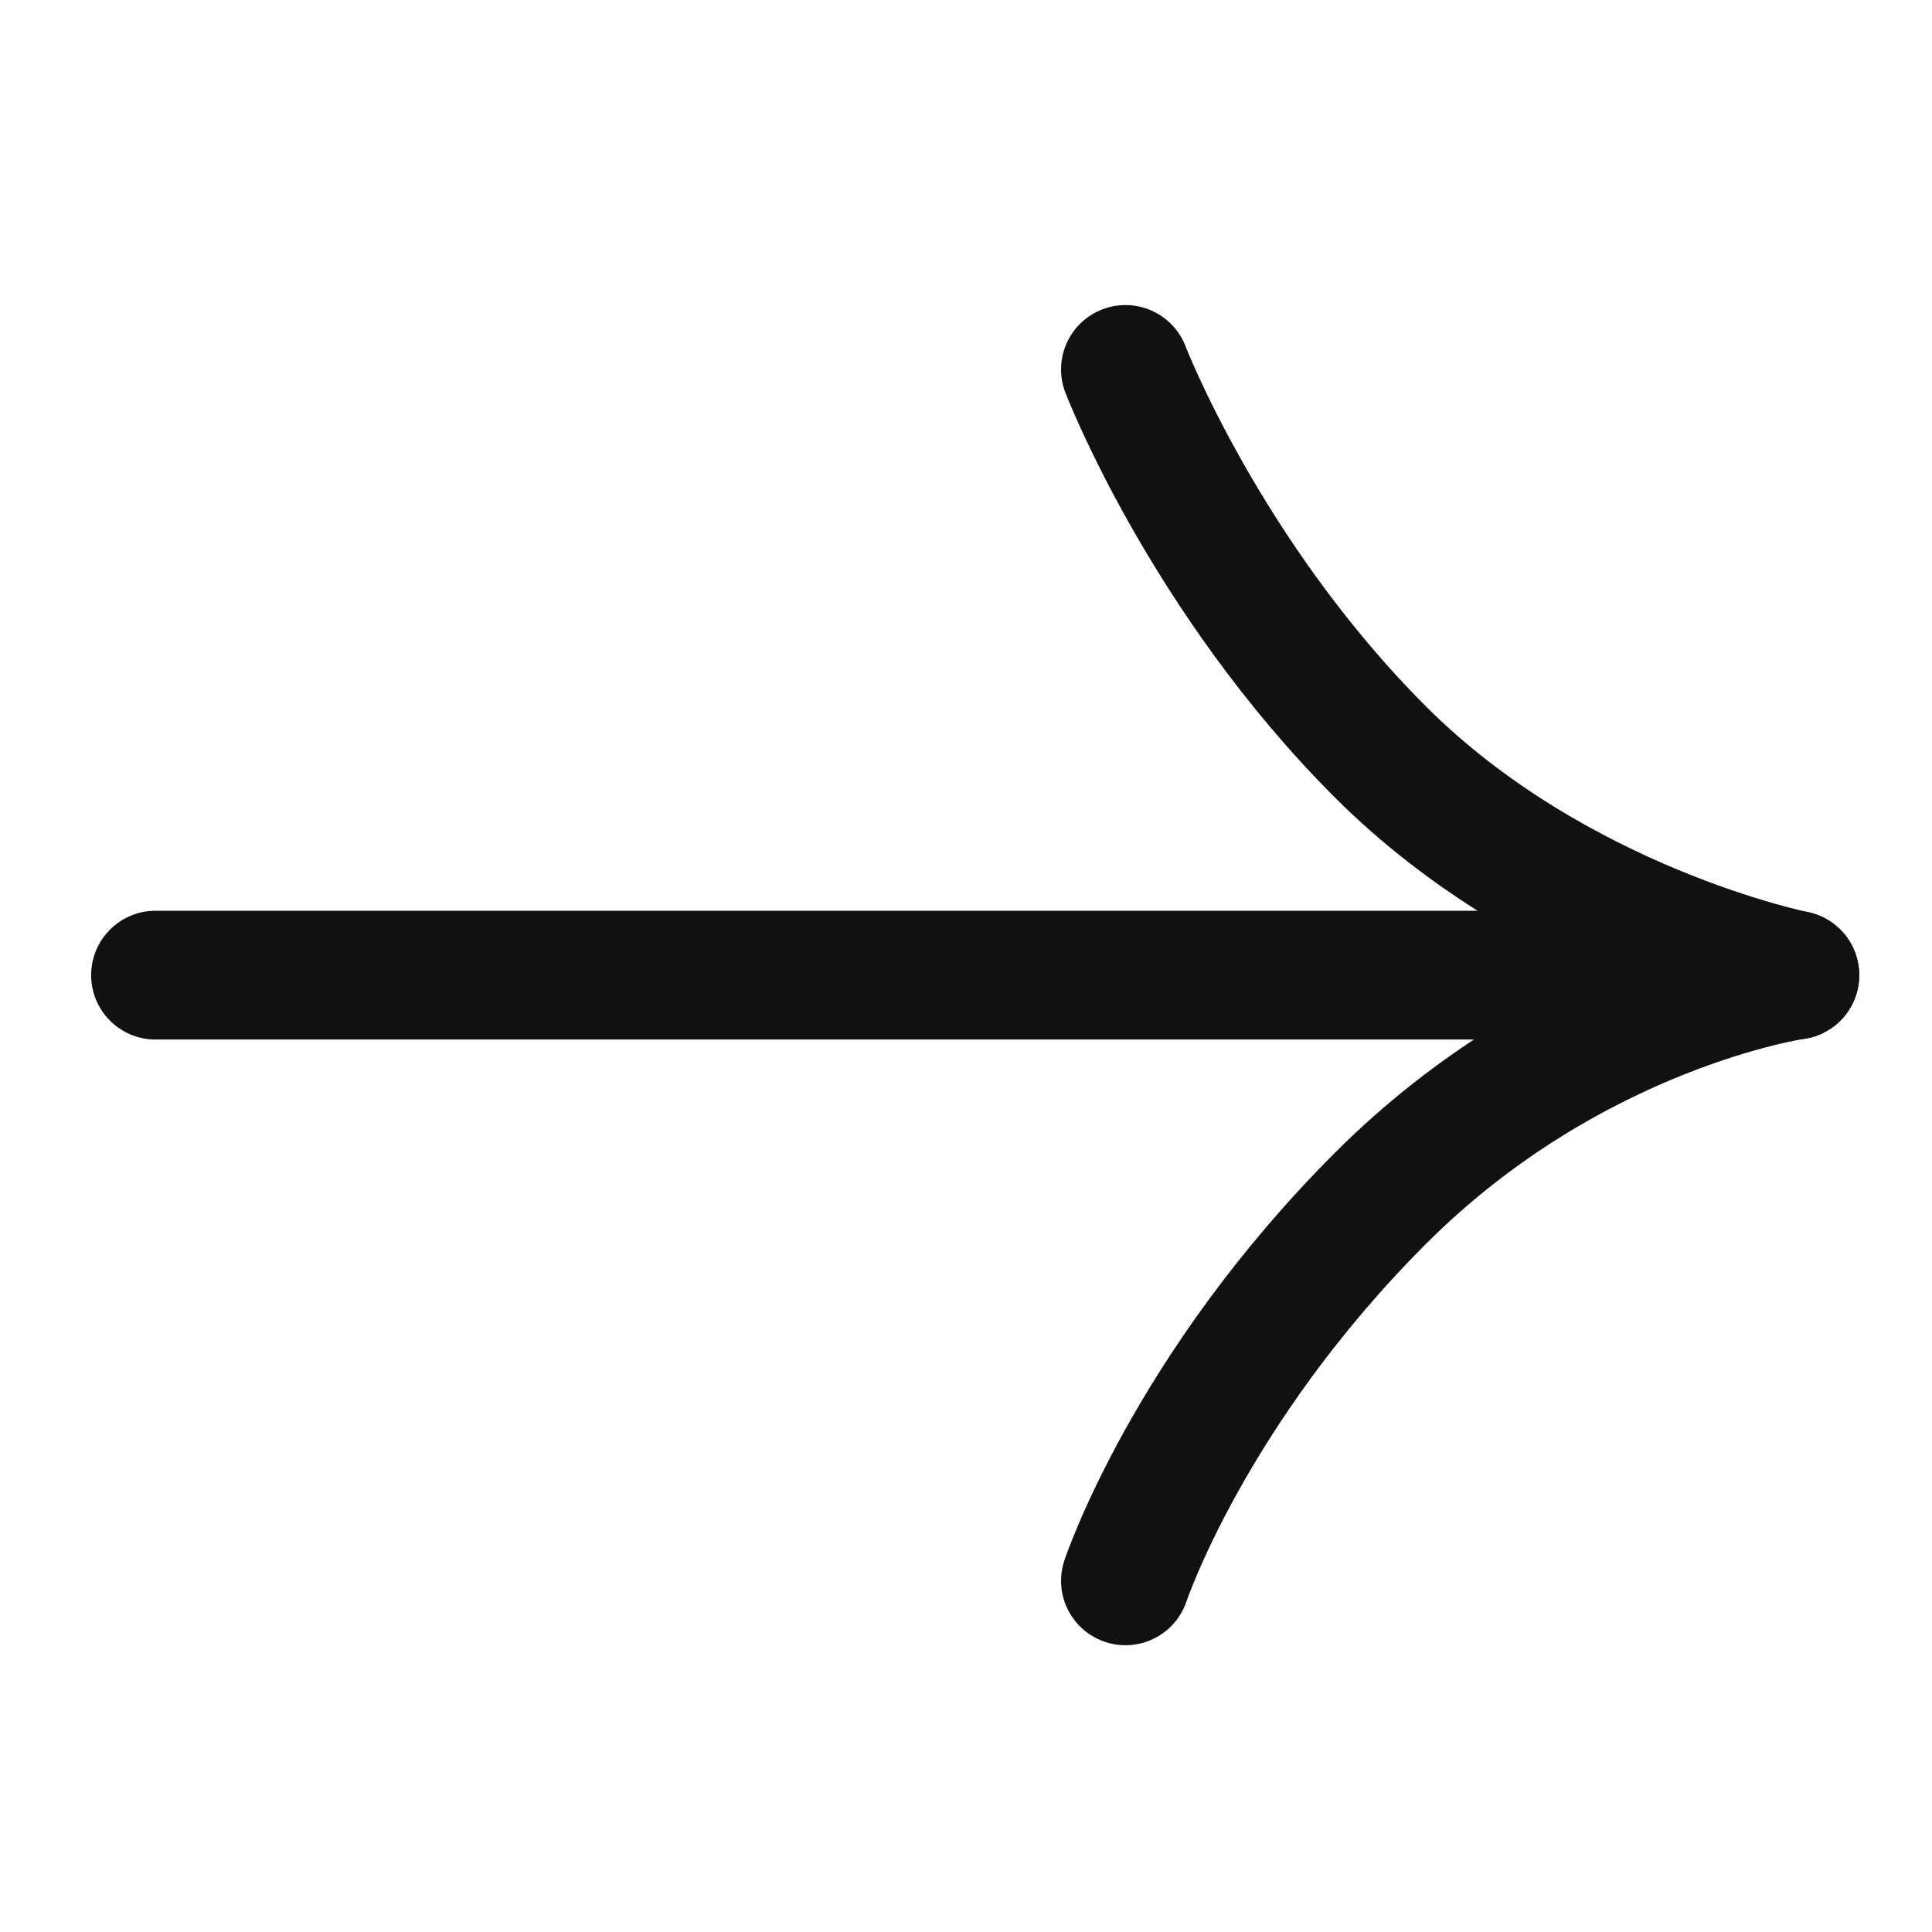
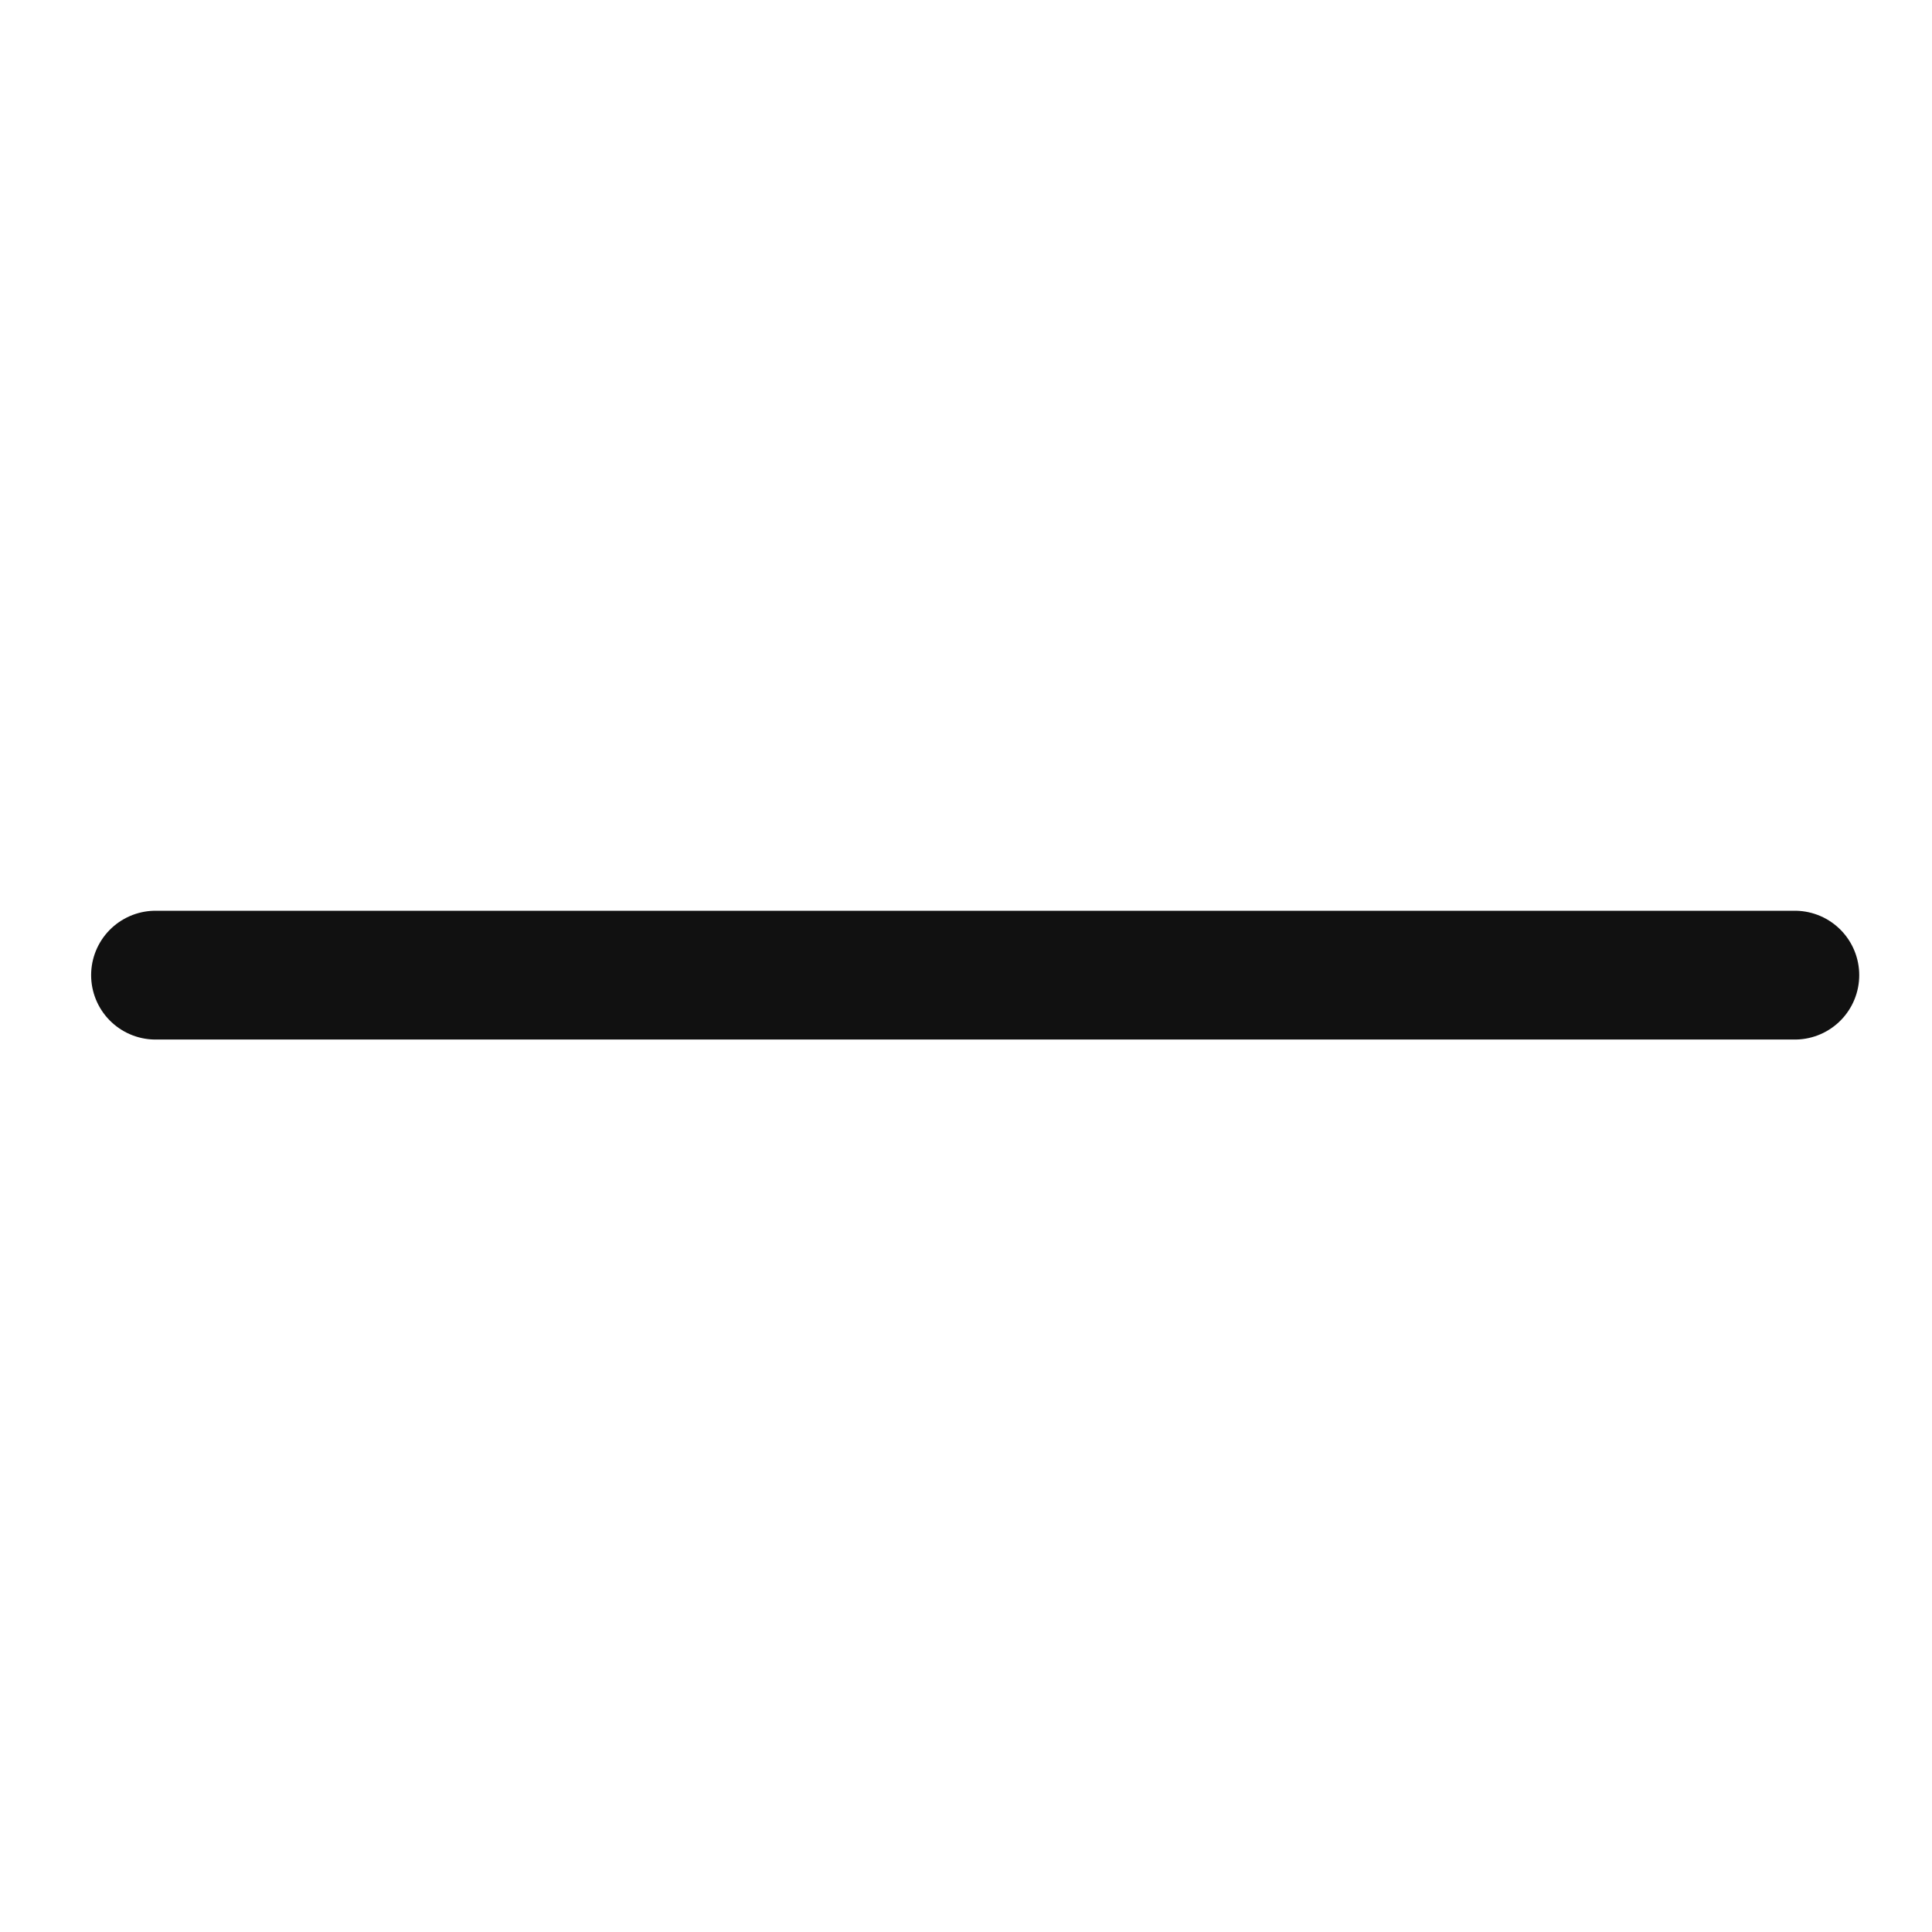
<svg xmlns="http://www.w3.org/2000/svg" width="30" height="30" fill="none">
  <path d="M2.415 15.142H27.87" stroke="#111" stroke-width="2" stroke-linecap="round" />
-   <path d="M17.476 5.737s1.237 3.217 3.96 5.94c2.722 2.722 6.434 3.465 6.434 3.465s-3.465.495-6.434 3.465c-2.97 2.97-3.96 5.94-3.96 5.94" stroke="#111" stroke-width="2" stroke-linecap="round" stroke-linejoin="round" />
</svg>